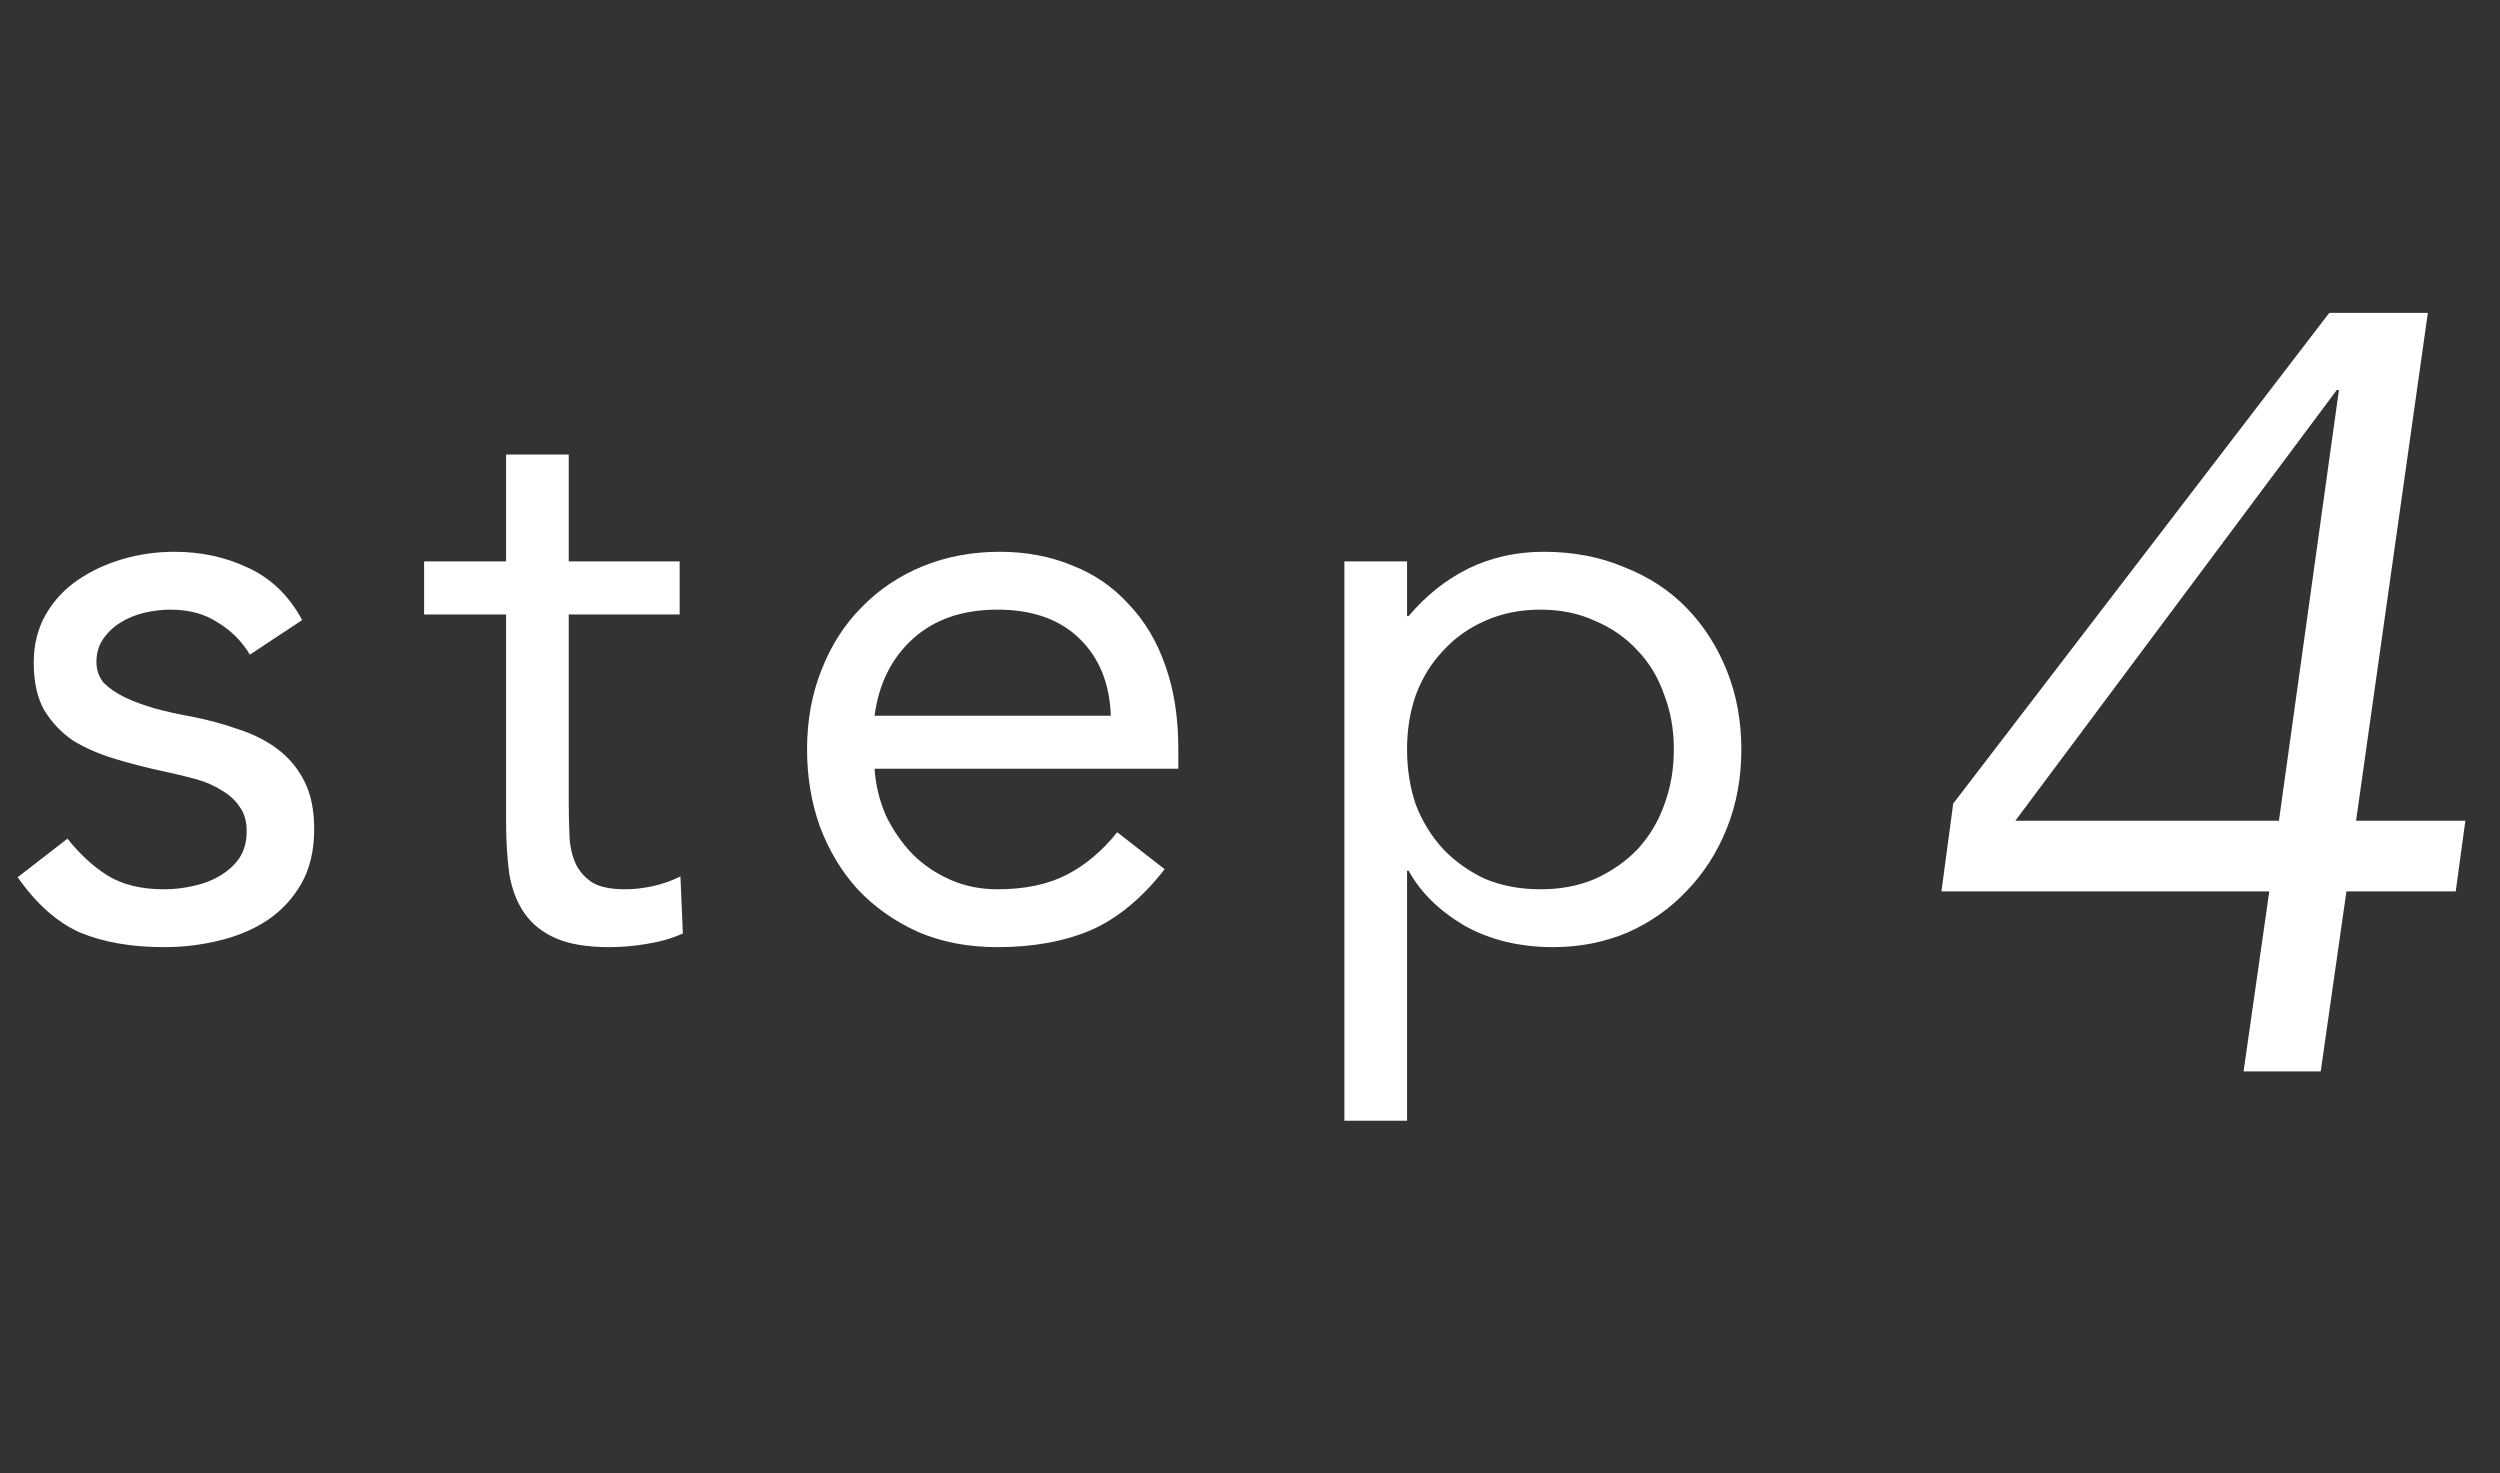
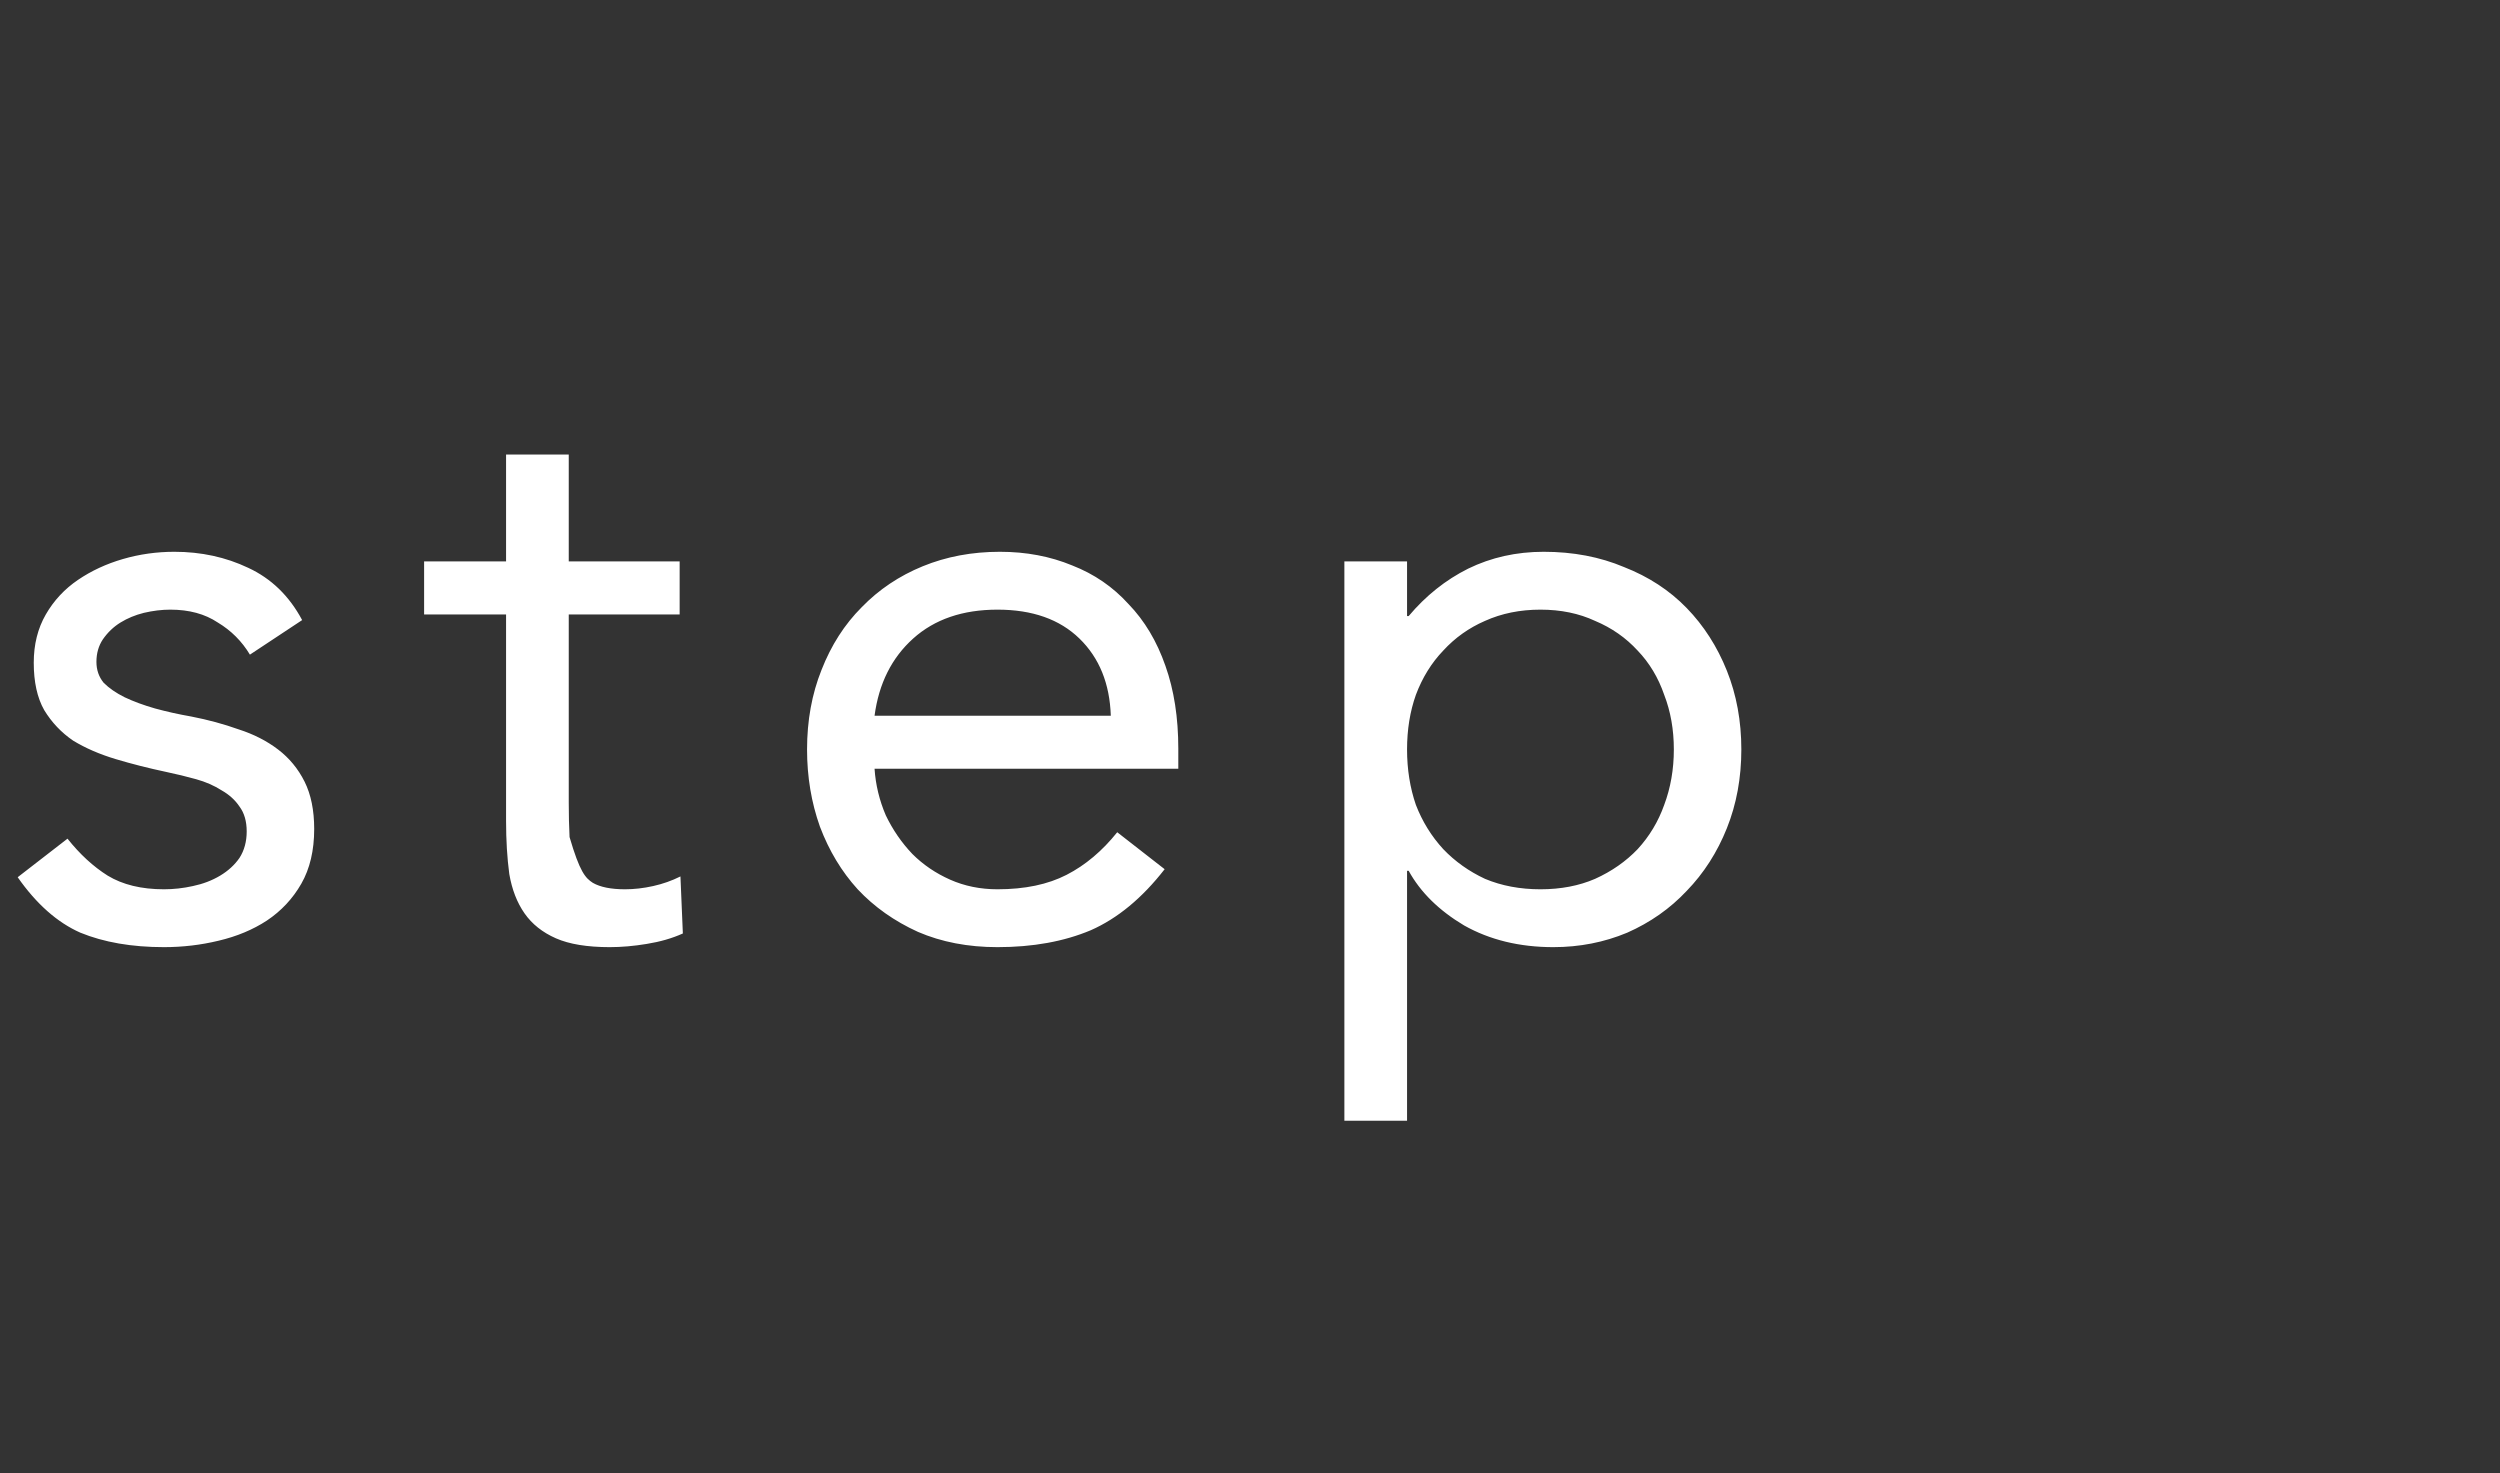
<svg xmlns="http://www.w3.org/2000/svg" width="56" height="33" viewBox="0 0 56 33" fill="none">
  <rect x="0" y="0" width="56" height="33" fill="#333333" stroke="none" />
-   <path d="M1.512 18.786C1.788 19.134 2.088 19.41 2.412 19.614C2.748 19.818 3.168 19.92 3.672 19.92C3.888 19.92 4.104 19.896 4.32 19.848C4.548 19.8 4.752 19.722 4.932 19.614C5.112 19.506 5.256 19.374 5.364 19.218C5.472 19.05 5.526 18.852 5.526 18.624C5.526 18.396 5.472 18.21 5.364 18.066C5.268 17.922 5.136 17.802 4.968 17.706C4.8 17.598 4.608 17.514 4.392 17.454C4.176 17.394 3.954 17.34 3.726 17.292C3.33 17.208 2.952 17.112 2.592 17.004C2.232 16.896 1.914 16.758 1.638 16.59C1.374 16.41 1.158 16.182 0.99 15.906C0.834 15.63 0.756 15.276 0.756 14.844C0.756 14.436 0.846 14.076 1.026 13.764C1.206 13.452 1.446 13.194 1.746 12.99C2.046 12.786 2.382 12.63 2.754 12.522C3.126 12.414 3.51 12.36 3.906 12.36C4.506 12.36 5.058 12.48 5.562 12.72C6.078 12.96 6.48 13.35 6.768 13.89L5.598 14.664C5.418 14.364 5.178 14.124 4.878 13.944C4.59 13.752 4.236 13.656 3.816 13.656C3.624 13.656 3.426 13.68 3.222 13.728C3.03 13.776 2.856 13.848 2.7 13.944C2.544 14.04 2.412 14.166 2.304 14.322C2.208 14.466 2.16 14.634 2.16 14.826C2.16 15.006 2.214 15.162 2.322 15.294C2.442 15.414 2.598 15.522 2.79 15.618C2.994 15.714 3.222 15.798 3.474 15.87C3.738 15.942 4.008 16.002 4.284 16.05C4.656 16.122 5.01 16.218 5.346 16.338C5.682 16.446 5.976 16.596 6.228 16.788C6.48 16.98 6.678 17.22 6.822 17.508C6.966 17.796 7.038 18.15 7.038 18.57C7.038 19.05 6.942 19.458 6.75 19.794C6.558 20.13 6.3 20.406 5.976 20.622C5.664 20.826 5.304 20.976 4.896 21.072C4.5 21.168 4.092 21.216 3.672 21.216C2.952 21.216 2.328 21.108 1.8 20.892C1.284 20.664 0.816 20.25 0.396 19.65L1.512 18.786ZM15.224 13.764H12.74V17.976C12.74 18.252 12.746 18.51 12.758 18.75C12.77 18.978 12.818 19.182 12.902 19.362C12.986 19.53 13.112 19.668 13.28 19.776C13.448 19.872 13.688 19.92 14 19.92C14.204 19.92 14.414 19.896 14.63 19.848C14.846 19.8 15.05 19.728 15.242 19.632L15.296 20.91C15.056 21.018 14.786 21.096 14.486 21.144C14.198 21.192 13.922 21.216 13.658 21.216C13.154 21.216 12.752 21.15 12.452 21.018C12.152 20.886 11.918 20.7 11.75 20.46C11.582 20.22 11.468 19.926 11.408 19.578C11.36 19.218 11.336 18.822 11.336 18.39V13.764H9.5V12.576H11.336V10.182H12.74V12.576H15.224V13.764ZM26.088 19.47C25.584 20.118 25.032 20.574 24.432 20.838C23.832 21.09 23.136 21.216 22.344 21.216C21.684 21.216 21.09 21.102 20.562 20.874C20.034 20.634 19.584 20.316 19.212 19.92C18.852 19.524 18.57 19.056 18.366 18.516C18.174 17.976 18.078 17.4 18.078 16.788C18.078 16.14 18.186 15.546 18.402 15.006C18.618 14.454 18.918 13.986 19.302 13.602C19.686 13.206 20.142 12.9 20.67 12.684C21.198 12.468 21.774 12.36 22.398 12.36C22.986 12.36 23.526 12.462 24.018 12.666C24.51 12.858 24.93 13.146 25.278 13.53C25.638 13.902 25.914 14.364 26.106 14.916C26.298 15.456 26.394 16.074 26.394 16.77V17.22H19.59C19.614 17.58 19.698 17.928 19.842 18.264C19.998 18.588 20.196 18.876 20.436 19.128C20.676 19.368 20.958 19.56 21.282 19.704C21.606 19.848 21.96 19.92 22.344 19.92C22.956 19.92 23.472 19.812 23.892 19.596C24.312 19.38 24.69 19.062 25.026 18.642L26.088 19.47ZM24.882 16.032C24.858 15.312 24.624 14.736 24.18 14.304C23.736 13.872 23.124 13.656 22.344 13.656C21.564 13.656 20.934 13.872 20.454 14.304C19.974 14.736 19.686 15.312 19.59 16.032H24.882ZM30.114 12.576H31.518V13.8H31.554C31.938 13.344 32.382 12.99 32.886 12.738C33.402 12.486 33.966 12.36 34.578 12.36C35.238 12.36 35.838 12.474 36.378 12.702C36.93 12.918 37.398 13.224 37.782 13.62C38.166 14.016 38.466 14.484 38.682 15.024C38.898 15.564 39.006 16.152 39.006 16.788C39.006 17.424 38.898 18.012 38.682 18.552C38.466 19.092 38.166 19.56 37.782 19.956C37.41 20.352 36.966 20.664 36.45 20.892C35.934 21.108 35.382 21.216 34.794 21.216C34.038 21.216 33.372 21.054 32.796 20.73C32.232 20.394 31.818 19.986 31.554 19.506H31.518V25.104H30.114V12.576ZM31.518 16.788C31.518 17.232 31.584 17.646 31.716 18.03C31.86 18.402 32.064 18.732 32.328 19.02C32.592 19.296 32.904 19.518 33.264 19.686C33.636 19.842 34.05 19.92 34.506 19.92C34.962 19.92 35.37 19.842 35.73 19.686C36.102 19.518 36.42 19.296 36.684 19.02C36.948 18.732 37.146 18.402 37.278 18.03C37.422 17.646 37.494 17.232 37.494 16.788C37.494 16.344 37.422 15.936 37.278 15.564C37.146 15.18 36.948 14.85 36.684 14.574C36.42 14.286 36.102 14.064 35.73 13.908C35.37 13.74 34.962 13.656 34.506 13.656C34.05 13.656 33.636 13.74 33.264 13.908C32.904 14.064 32.592 14.286 32.328 14.574C32.064 14.85 31.86 15.18 31.716 15.564C31.584 15.936 31.518 16.344 31.518 16.788Z" fill="white" />
-   <path d="M52.392 8.736H52.344L45.144 18.384H51.048L52.392 8.736ZM52.776 18.384H55.224L55.008 19.968H52.56L51.984 24H50.256L50.832 19.968H43.488L43.752 18L52.176 7.008H52.656H54.384L52.776 18.384Z" fill="white" />
+   <path d="M1.512 18.786C1.788 19.134 2.088 19.41 2.412 19.614C2.748 19.818 3.168 19.92 3.672 19.92C3.888 19.92 4.104 19.896 4.32 19.848C4.548 19.8 4.752 19.722 4.932 19.614C5.112 19.506 5.256 19.374 5.364 19.218C5.472 19.05 5.526 18.852 5.526 18.624C5.526 18.396 5.472 18.21 5.364 18.066C5.268 17.922 5.136 17.802 4.968 17.706C4.8 17.598 4.608 17.514 4.392 17.454C4.176 17.394 3.954 17.34 3.726 17.292C3.33 17.208 2.952 17.112 2.592 17.004C2.232 16.896 1.914 16.758 1.638 16.59C1.374 16.41 1.158 16.182 0.99 15.906C0.834 15.63 0.756 15.276 0.756 14.844C0.756 14.436 0.846 14.076 1.026 13.764C1.206 13.452 1.446 13.194 1.746 12.99C2.046 12.786 2.382 12.63 2.754 12.522C3.126 12.414 3.51 12.36 3.906 12.36C4.506 12.36 5.058 12.48 5.562 12.72C6.078 12.96 6.48 13.35 6.768 13.89L5.598 14.664C5.418 14.364 5.178 14.124 4.878 13.944C4.59 13.752 4.236 13.656 3.816 13.656C3.624 13.656 3.426 13.68 3.222 13.728C3.03 13.776 2.856 13.848 2.7 13.944C2.544 14.04 2.412 14.166 2.304 14.322C2.208 14.466 2.16 14.634 2.16 14.826C2.16 15.006 2.214 15.162 2.322 15.294C2.442 15.414 2.598 15.522 2.79 15.618C2.994 15.714 3.222 15.798 3.474 15.87C3.738 15.942 4.008 16.002 4.284 16.05C4.656 16.122 5.01 16.218 5.346 16.338C5.682 16.446 5.976 16.596 6.228 16.788C6.48 16.98 6.678 17.22 6.822 17.508C6.966 17.796 7.038 18.15 7.038 18.57C7.038 19.05 6.942 19.458 6.75 19.794C6.558 20.13 6.3 20.406 5.976 20.622C5.664 20.826 5.304 20.976 4.896 21.072C4.5 21.168 4.092 21.216 3.672 21.216C2.952 21.216 2.328 21.108 1.8 20.892C1.284 20.664 0.816 20.25 0.396 19.65L1.512 18.786ZM15.224 13.764H12.74V17.976C12.74 18.252 12.746 18.51 12.758 18.75C12.986 19.53 13.112 19.668 13.28 19.776C13.448 19.872 13.688 19.92 14 19.92C14.204 19.92 14.414 19.896 14.63 19.848C14.846 19.8 15.05 19.728 15.242 19.632L15.296 20.91C15.056 21.018 14.786 21.096 14.486 21.144C14.198 21.192 13.922 21.216 13.658 21.216C13.154 21.216 12.752 21.15 12.452 21.018C12.152 20.886 11.918 20.7 11.75 20.46C11.582 20.22 11.468 19.926 11.408 19.578C11.36 19.218 11.336 18.822 11.336 18.39V13.764H9.5V12.576H11.336V10.182H12.74V12.576H15.224V13.764ZM26.088 19.47C25.584 20.118 25.032 20.574 24.432 20.838C23.832 21.09 23.136 21.216 22.344 21.216C21.684 21.216 21.09 21.102 20.562 20.874C20.034 20.634 19.584 20.316 19.212 19.92C18.852 19.524 18.57 19.056 18.366 18.516C18.174 17.976 18.078 17.4 18.078 16.788C18.078 16.14 18.186 15.546 18.402 15.006C18.618 14.454 18.918 13.986 19.302 13.602C19.686 13.206 20.142 12.9 20.67 12.684C21.198 12.468 21.774 12.36 22.398 12.36C22.986 12.36 23.526 12.462 24.018 12.666C24.51 12.858 24.93 13.146 25.278 13.53C25.638 13.902 25.914 14.364 26.106 14.916C26.298 15.456 26.394 16.074 26.394 16.77V17.22H19.59C19.614 17.58 19.698 17.928 19.842 18.264C19.998 18.588 20.196 18.876 20.436 19.128C20.676 19.368 20.958 19.56 21.282 19.704C21.606 19.848 21.96 19.92 22.344 19.92C22.956 19.92 23.472 19.812 23.892 19.596C24.312 19.38 24.69 19.062 25.026 18.642L26.088 19.47ZM24.882 16.032C24.858 15.312 24.624 14.736 24.18 14.304C23.736 13.872 23.124 13.656 22.344 13.656C21.564 13.656 20.934 13.872 20.454 14.304C19.974 14.736 19.686 15.312 19.59 16.032H24.882ZM30.114 12.576H31.518V13.8H31.554C31.938 13.344 32.382 12.99 32.886 12.738C33.402 12.486 33.966 12.36 34.578 12.36C35.238 12.36 35.838 12.474 36.378 12.702C36.93 12.918 37.398 13.224 37.782 13.62C38.166 14.016 38.466 14.484 38.682 15.024C38.898 15.564 39.006 16.152 39.006 16.788C39.006 17.424 38.898 18.012 38.682 18.552C38.466 19.092 38.166 19.56 37.782 19.956C37.41 20.352 36.966 20.664 36.45 20.892C35.934 21.108 35.382 21.216 34.794 21.216C34.038 21.216 33.372 21.054 32.796 20.73C32.232 20.394 31.818 19.986 31.554 19.506H31.518V25.104H30.114V12.576ZM31.518 16.788C31.518 17.232 31.584 17.646 31.716 18.03C31.86 18.402 32.064 18.732 32.328 19.02C32.592 19.296 32.904 19.518 33.264 19.686C33.636 19.842 34.05 19.92 34.506 19.92C34.962 19.92 35.37 19.842 35.73 19.686C36.102 19.518 36.42 19.296 36.684 19.02C36.948 18.732 37.146 18.402 37.278 18.03C37.422 17.646 37.494 17.232 37.494 16.788C37.494 16.344 37.422 15.936 37.278 15.564C37.146 15.18 36.948 14.85 36.684 14.574C36.42 14.286 36.102 14.064 35.73 13.908C35.37 13.74 34.962 13.656 34.506 13.656C34.05 13.656 33.636 13.74 33.264 13.908C32.904 14.064 32.592 14.286 32.328 14.574C32.064 14.85 31.86 15.18 31.716 15.564C31.584 15.936 31.518 16.344 31.518 16.788Z" fill="white" />
</svg>